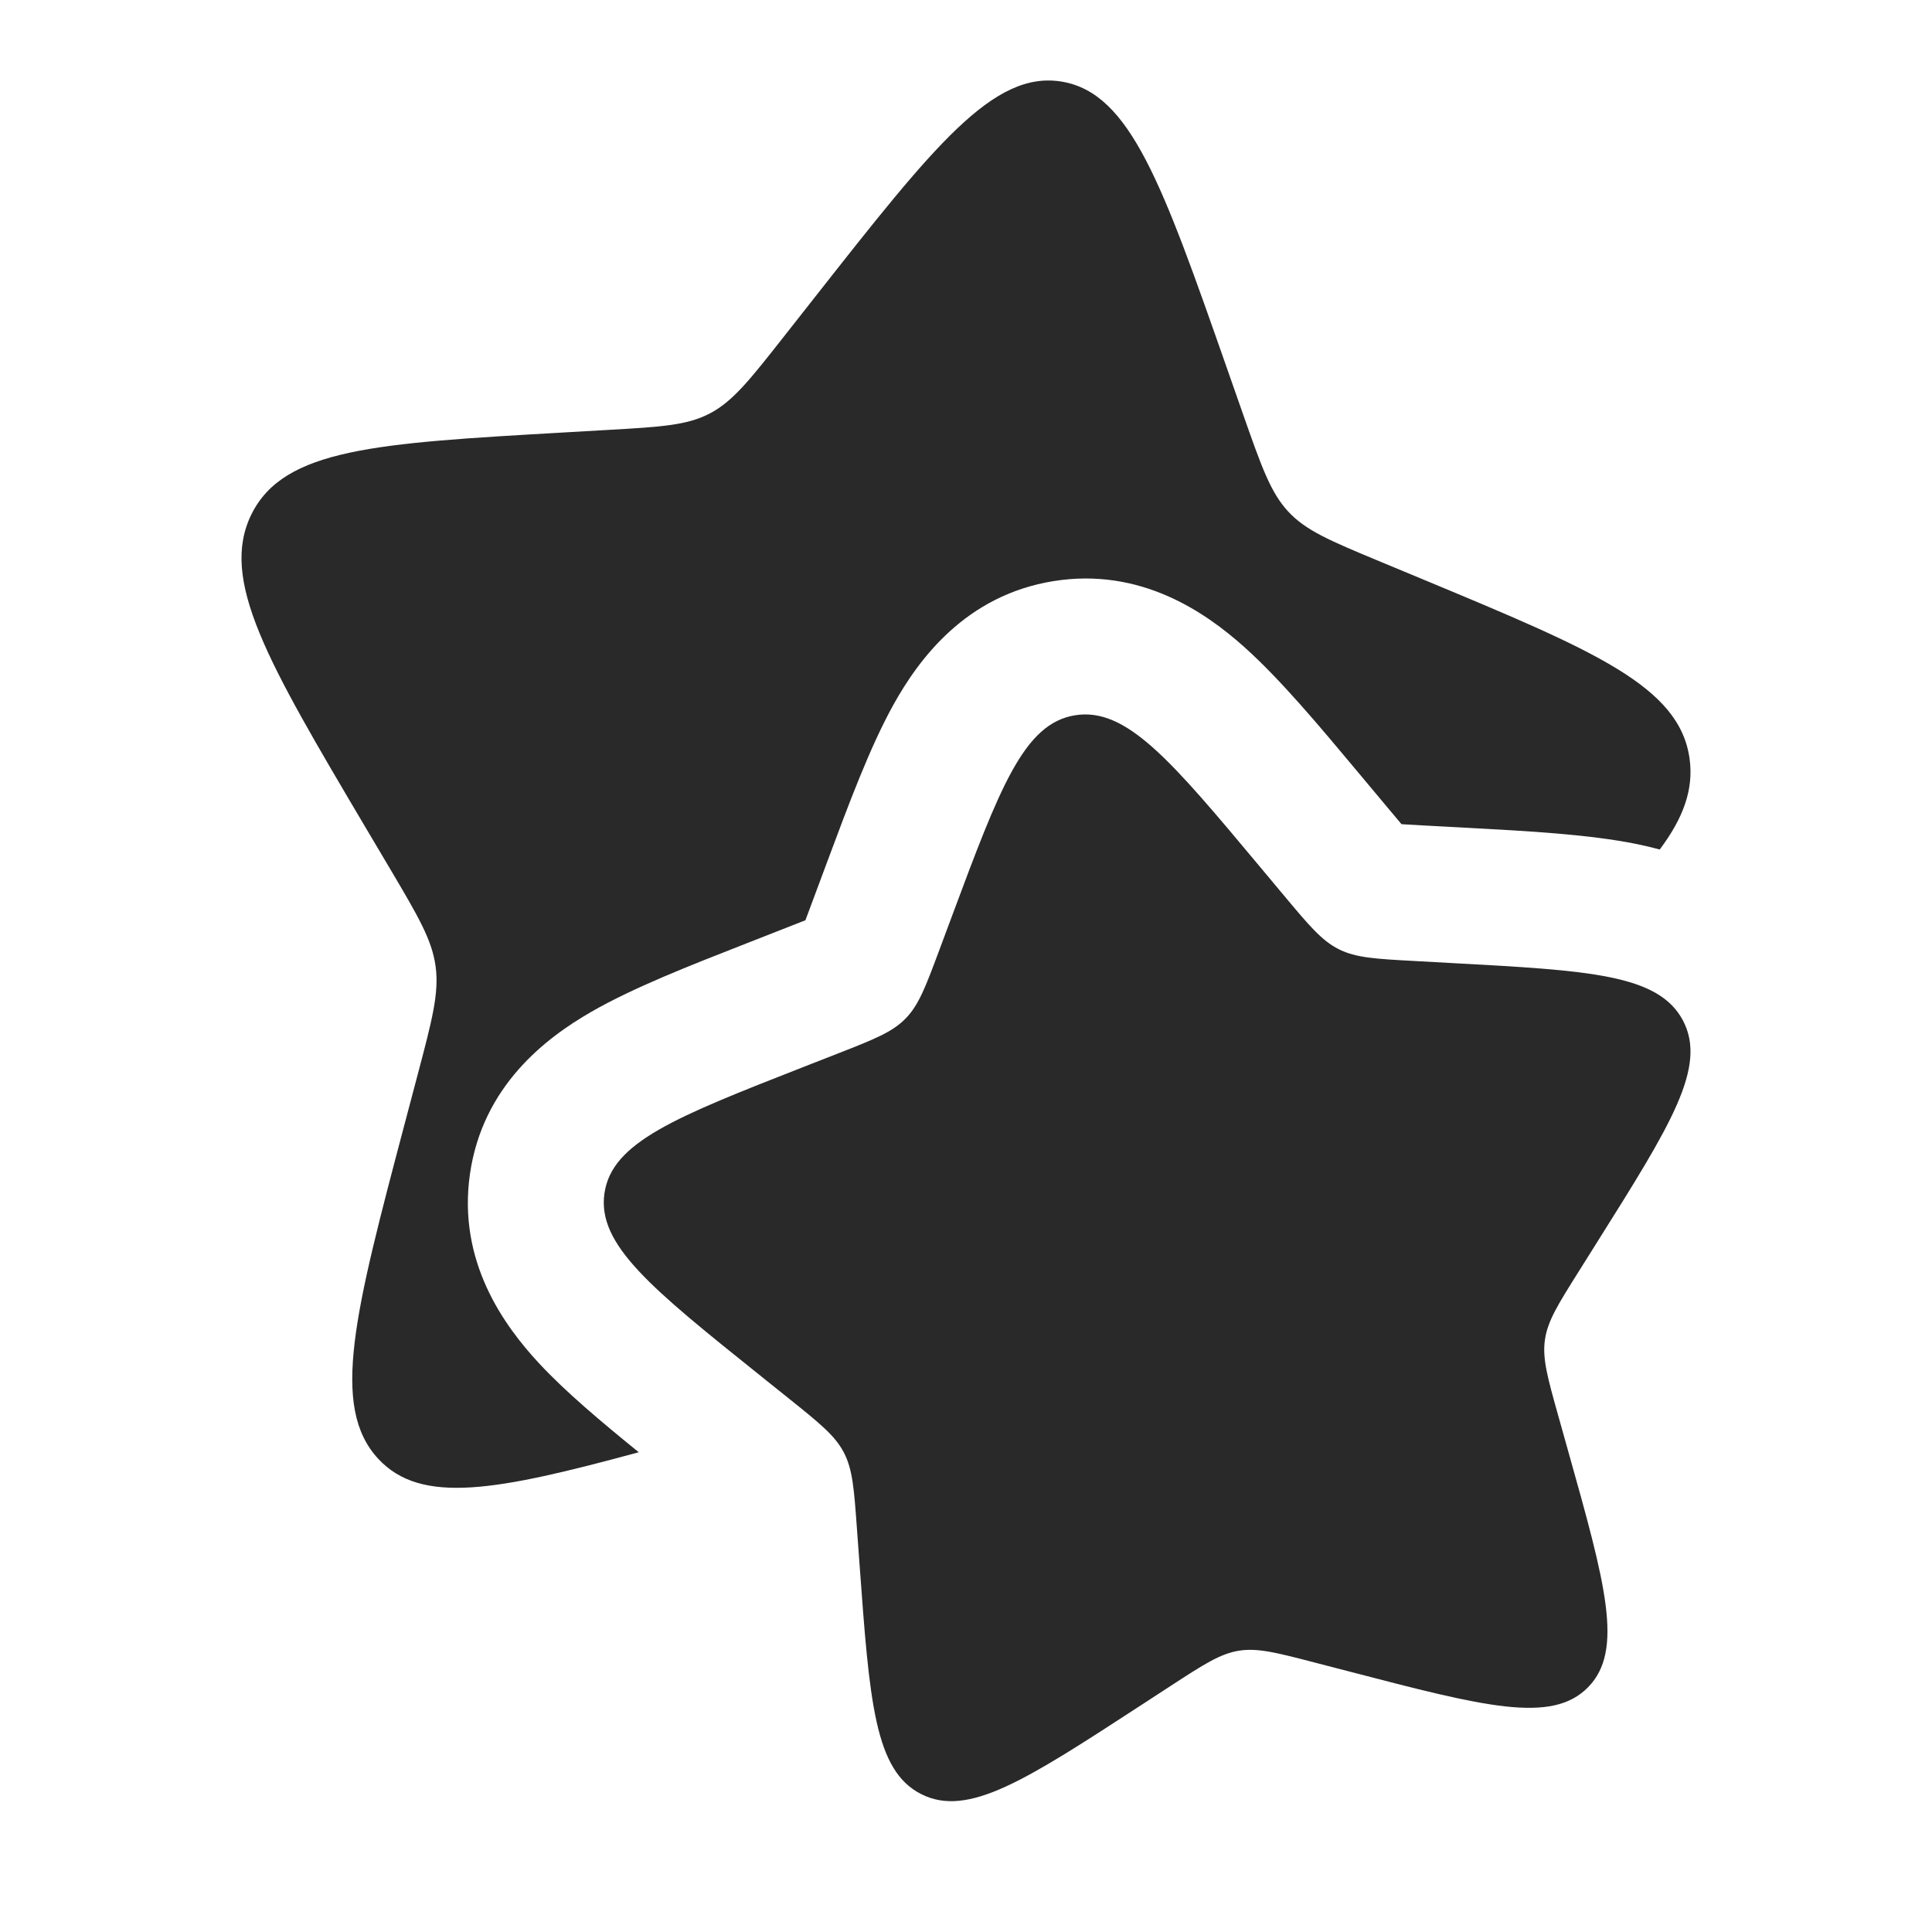
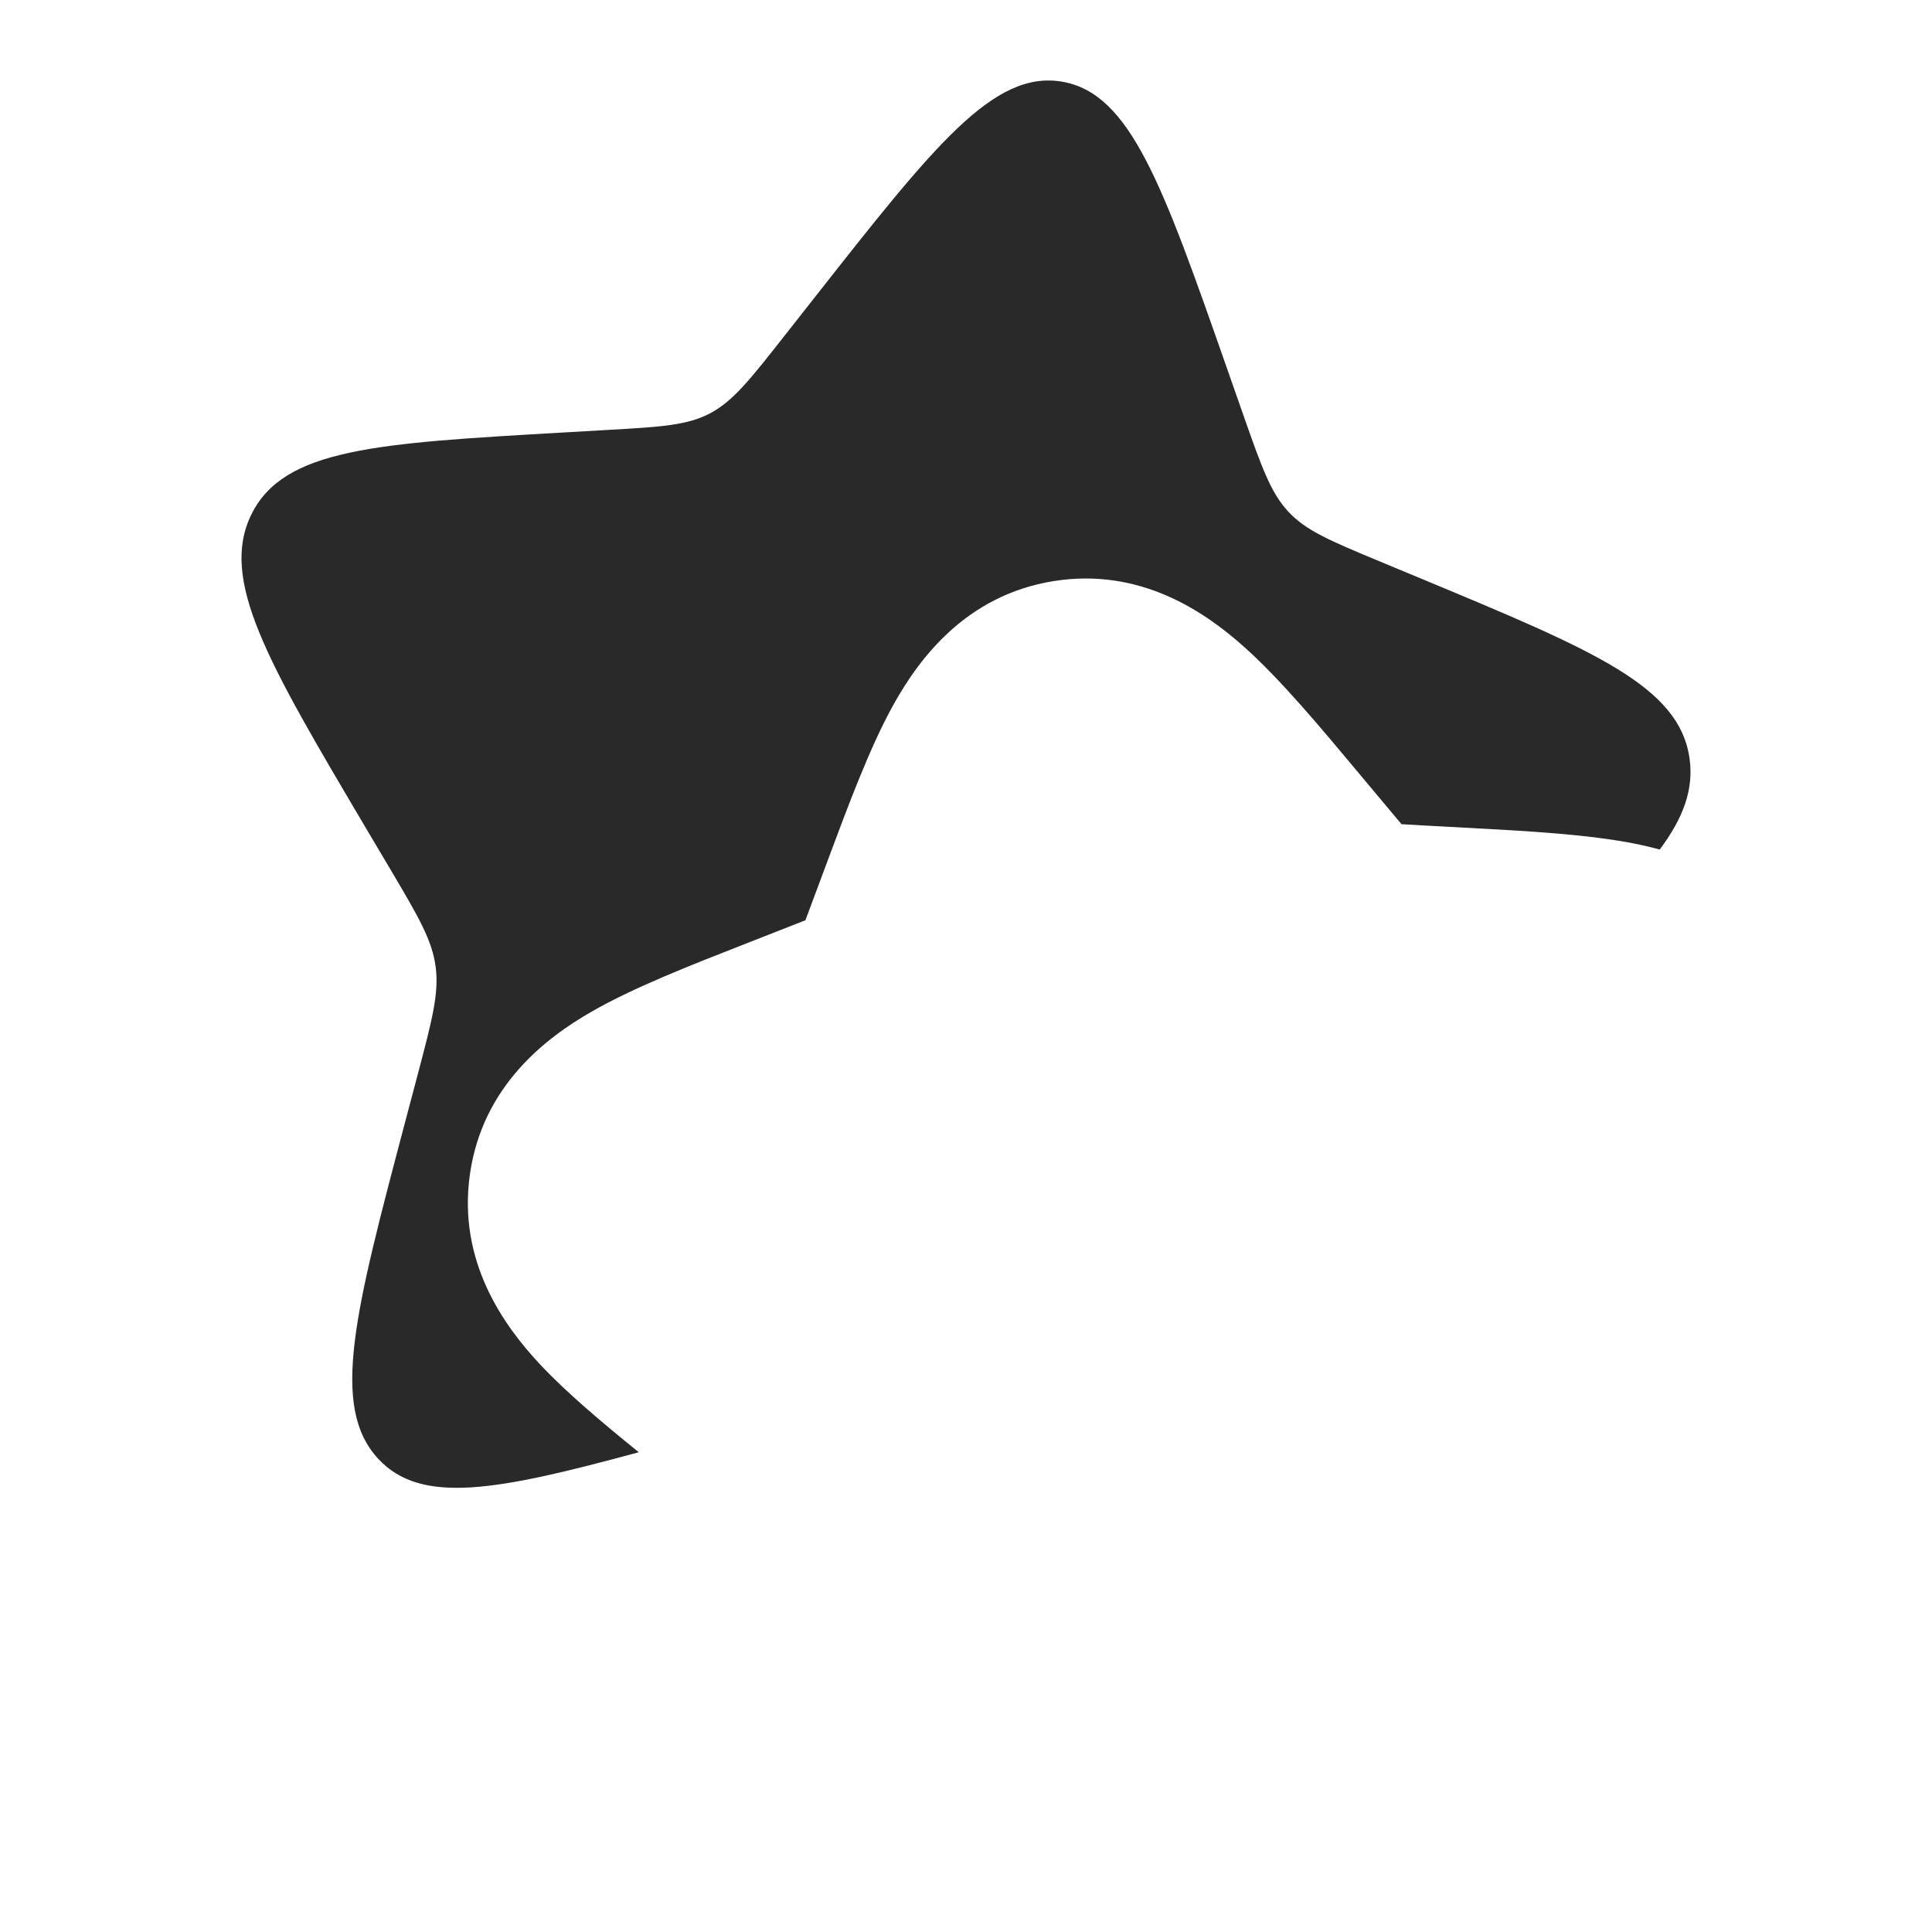
<svg xmlns="http://www.w3.org/2000/svg" width="40" height="40" viewBox="0 0 40 40" fill="none">
-   <path d="M26.097 17.959C24.247 15.745 23.322 14.638 22.258 14.809C21.195 14.979 20.698 16.314 19.703 18.984L19.446 19.674C19.163 20.433 19.021 20.812 18.746 21.091C18.471 21.371 18.094 21.519 17.339 21.815L16.651 22.084C13.994 23.125 12.665 23.645 12.514 24.709C12.362 25.772 13.488 26.675 15.74 28.48L16.323 28.947C16.962 29.46 17.283 29.716 17.468 30.067C17.653 30.418 17.682 30.824 17.741 31.636L17.795 32.375C18.003 35.232 18.106 36.66 19.076 37.147C20.046 37.634 21.239 36.857 23.626 35.303L24.243 34.901C24.921 34.46 25.261 34.239 25.65 34.176C26.04 34.114 26.435 34.217 27.227 34.423L27.948 34.61C30.733 35.335 32.126 35.697 32.877 34.935C33.628 34.172 33.239 32.789 32.462 30.024L32.261 29.308C32.041 28.522 31.93 28.129 31.986 27.74C32.041 27.35 32.256 27.008 32.687 26.323L33.078 25.7C34.592 23.291 35.349 22.087 34.844 21.129C34.338 20.17 32.905 20.093 30.038 19.938L29.296 19.897C28.482 19.853 28.074 19.831 27.719 19.653C27.364 19.475 27.101 19.16 26.575 18.531L26.097 17.959Z" fill="#292929" />
-   <path d="M25.396 7.605L25.739 8.584C26.116 9.658 26.305 10.196 26.671 10.591C27.038 10.987 27.542 11.197 28.548 11.616L29.465 11.997C33.008 13.472 34.78 14.209 34.982 15.716C35.066 16.343 34.855 16.931 34.363 17.588C34.197 17.543 34.037 17.506 33.887 17.475C32.9 17.275 31.646 17.207 30.367 17.138L29.448 17.089C29.272 17.079 29.135 17.072 29.017 17.064C28.939 16.973 28.849 16.865 28.734 16.727L28.142 16.019C27.316 15.03 26.508 14.063 25.757 13.392C24.956 12.676 23.616 11.742 21.814 12.031C19.992 12.323 19.02 13.649 18.495 14.595C18.009 15.472 17.573 16.645 17.13 17.833L16.81 18.692C16.756 18.837 16.713 18.953 16.675 19.053C16.575 19.093 16.459 19.138 16.313 19.195L15.459 19.53C14.276 19.993 13.109 20.449 12.24 20.95C11.305 21.487 9.99 22.481 9.729 24.312C9.471 26.124 10.437 27.448 11.167 28.233C11.712 28.818 12.444 29.434 13.225 30.067C10.284 30.865 8.72 31.162 7.831 30.203C6.83 29.122 7.348 27.163 8.384 23.245L8.652 22.232C8.946 21.119 9.093 20.562 9.019 20.01C8.945 19.458 8.658 18.973 8.085 18.003L7.562 17.121C5.543 13.708 4.534 12.002 5.208 10.644C5.882 9.287 7.794 9.177 11.616 8.957L12.605 8.9C13.691 8.838 14.234 8.806 14.708 8.554C15.181 8.301 15.532 7.855 16.233 6.964L16.871 6.153C19.338 3.017 20.571 1.449 21.989 1.691C23.406 1.932 24.07 3.823 25.396 7.605Z" fill="#292929" />
+   <path d="M25.396 7.605L25.739 8.584C26.116 9.658 26.305 10.196 26.671 10.591C27.038 10.987 27.542 11.197 28.548 11.616L29.465 11.997C33.008 13.472 34.78 14.209 34.982 15.716C35.066 16.343 34.855 16.931 34.363 17.588C34.197 17.543 34.037 17.506 33.887 17.475C32.9 17.275 31.646 17.207 30.367 17.138L29.448 17.089C29.272 17.079 29.135 17.072 29.017 17.064C28.939 16.973 28.849 16.865 28.734 16.727L28.142 16.019C27.316 15.03 26.508 14.063 25.757 13.392C24.956 12.676 23.616 11.742 21.814 12.031C19.992 12.323 19.02 13.649 18.495 14.595C18.009 15.472 17.573 16.645 17.13 17.833L16.81 18.692C16.756 18.837 16.713 18.953 16.675 19.053L15.459 19.53C14.276 19.993 13.109 20.449 12.24 20.95C11.305 21.487 9.99 22.481 9.729 24.312C9.471 26.124 10.437 27.448 11.167 28.233C11.712 28.818 12.444 29.434 13.225 30.067C10.284 30.865 8.72 31.162 7.831 30.203C6.83 29.122 7.348 27.163 8.384 23.245L8.652 22.232C8.946 21.119 9.093 20.562 9.019 20.01C8.945 19.458 8.658 18.973 8.085 18.003L7.562 17.121C5.543 13.708 4.534 12.002 5.208 10.644C5.882 9.287 7.794 9.177 11.616 8.957L12.605 8.9C13.691 8.838 14.234 8.806 14.708 8.554C15.181 8.301 15.532 7.855 16.233 6.964L16.871 6.153C19.338 3.017 20.571 1.449 21.989 1.691C23.406 1.932 24.07 3.823 25.396 7.605Z" fill="#292929" />
</svg>